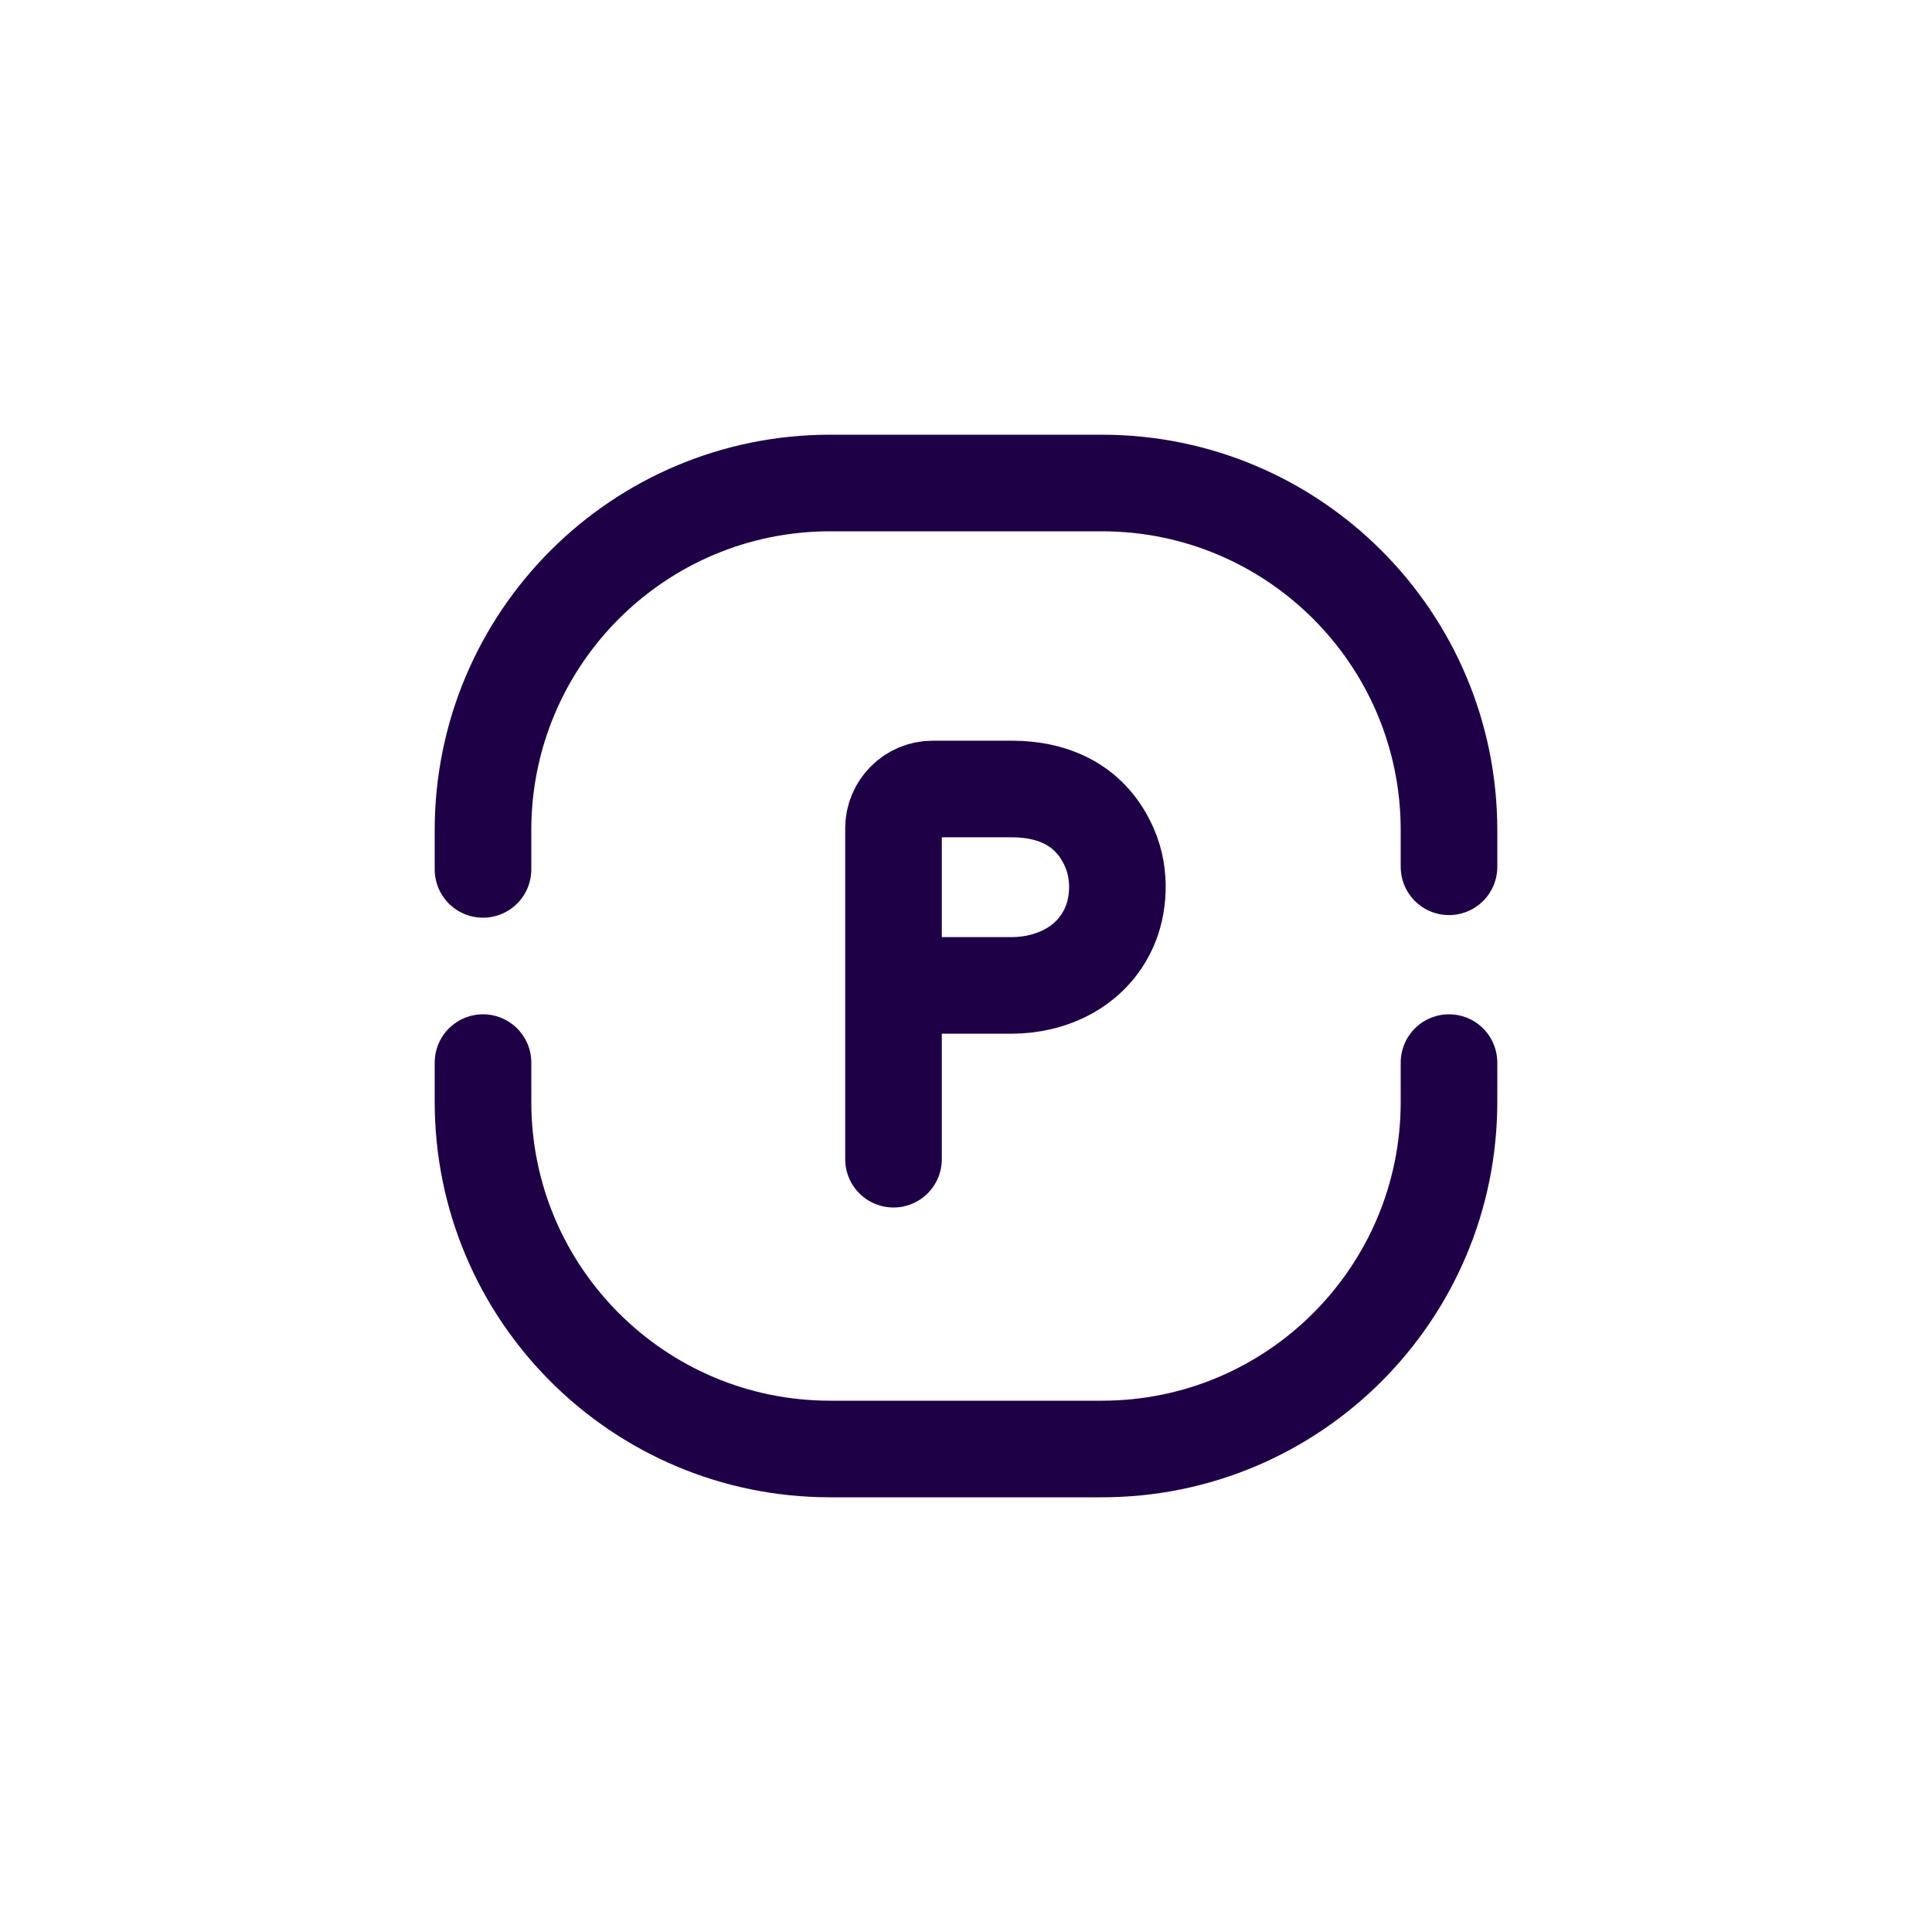
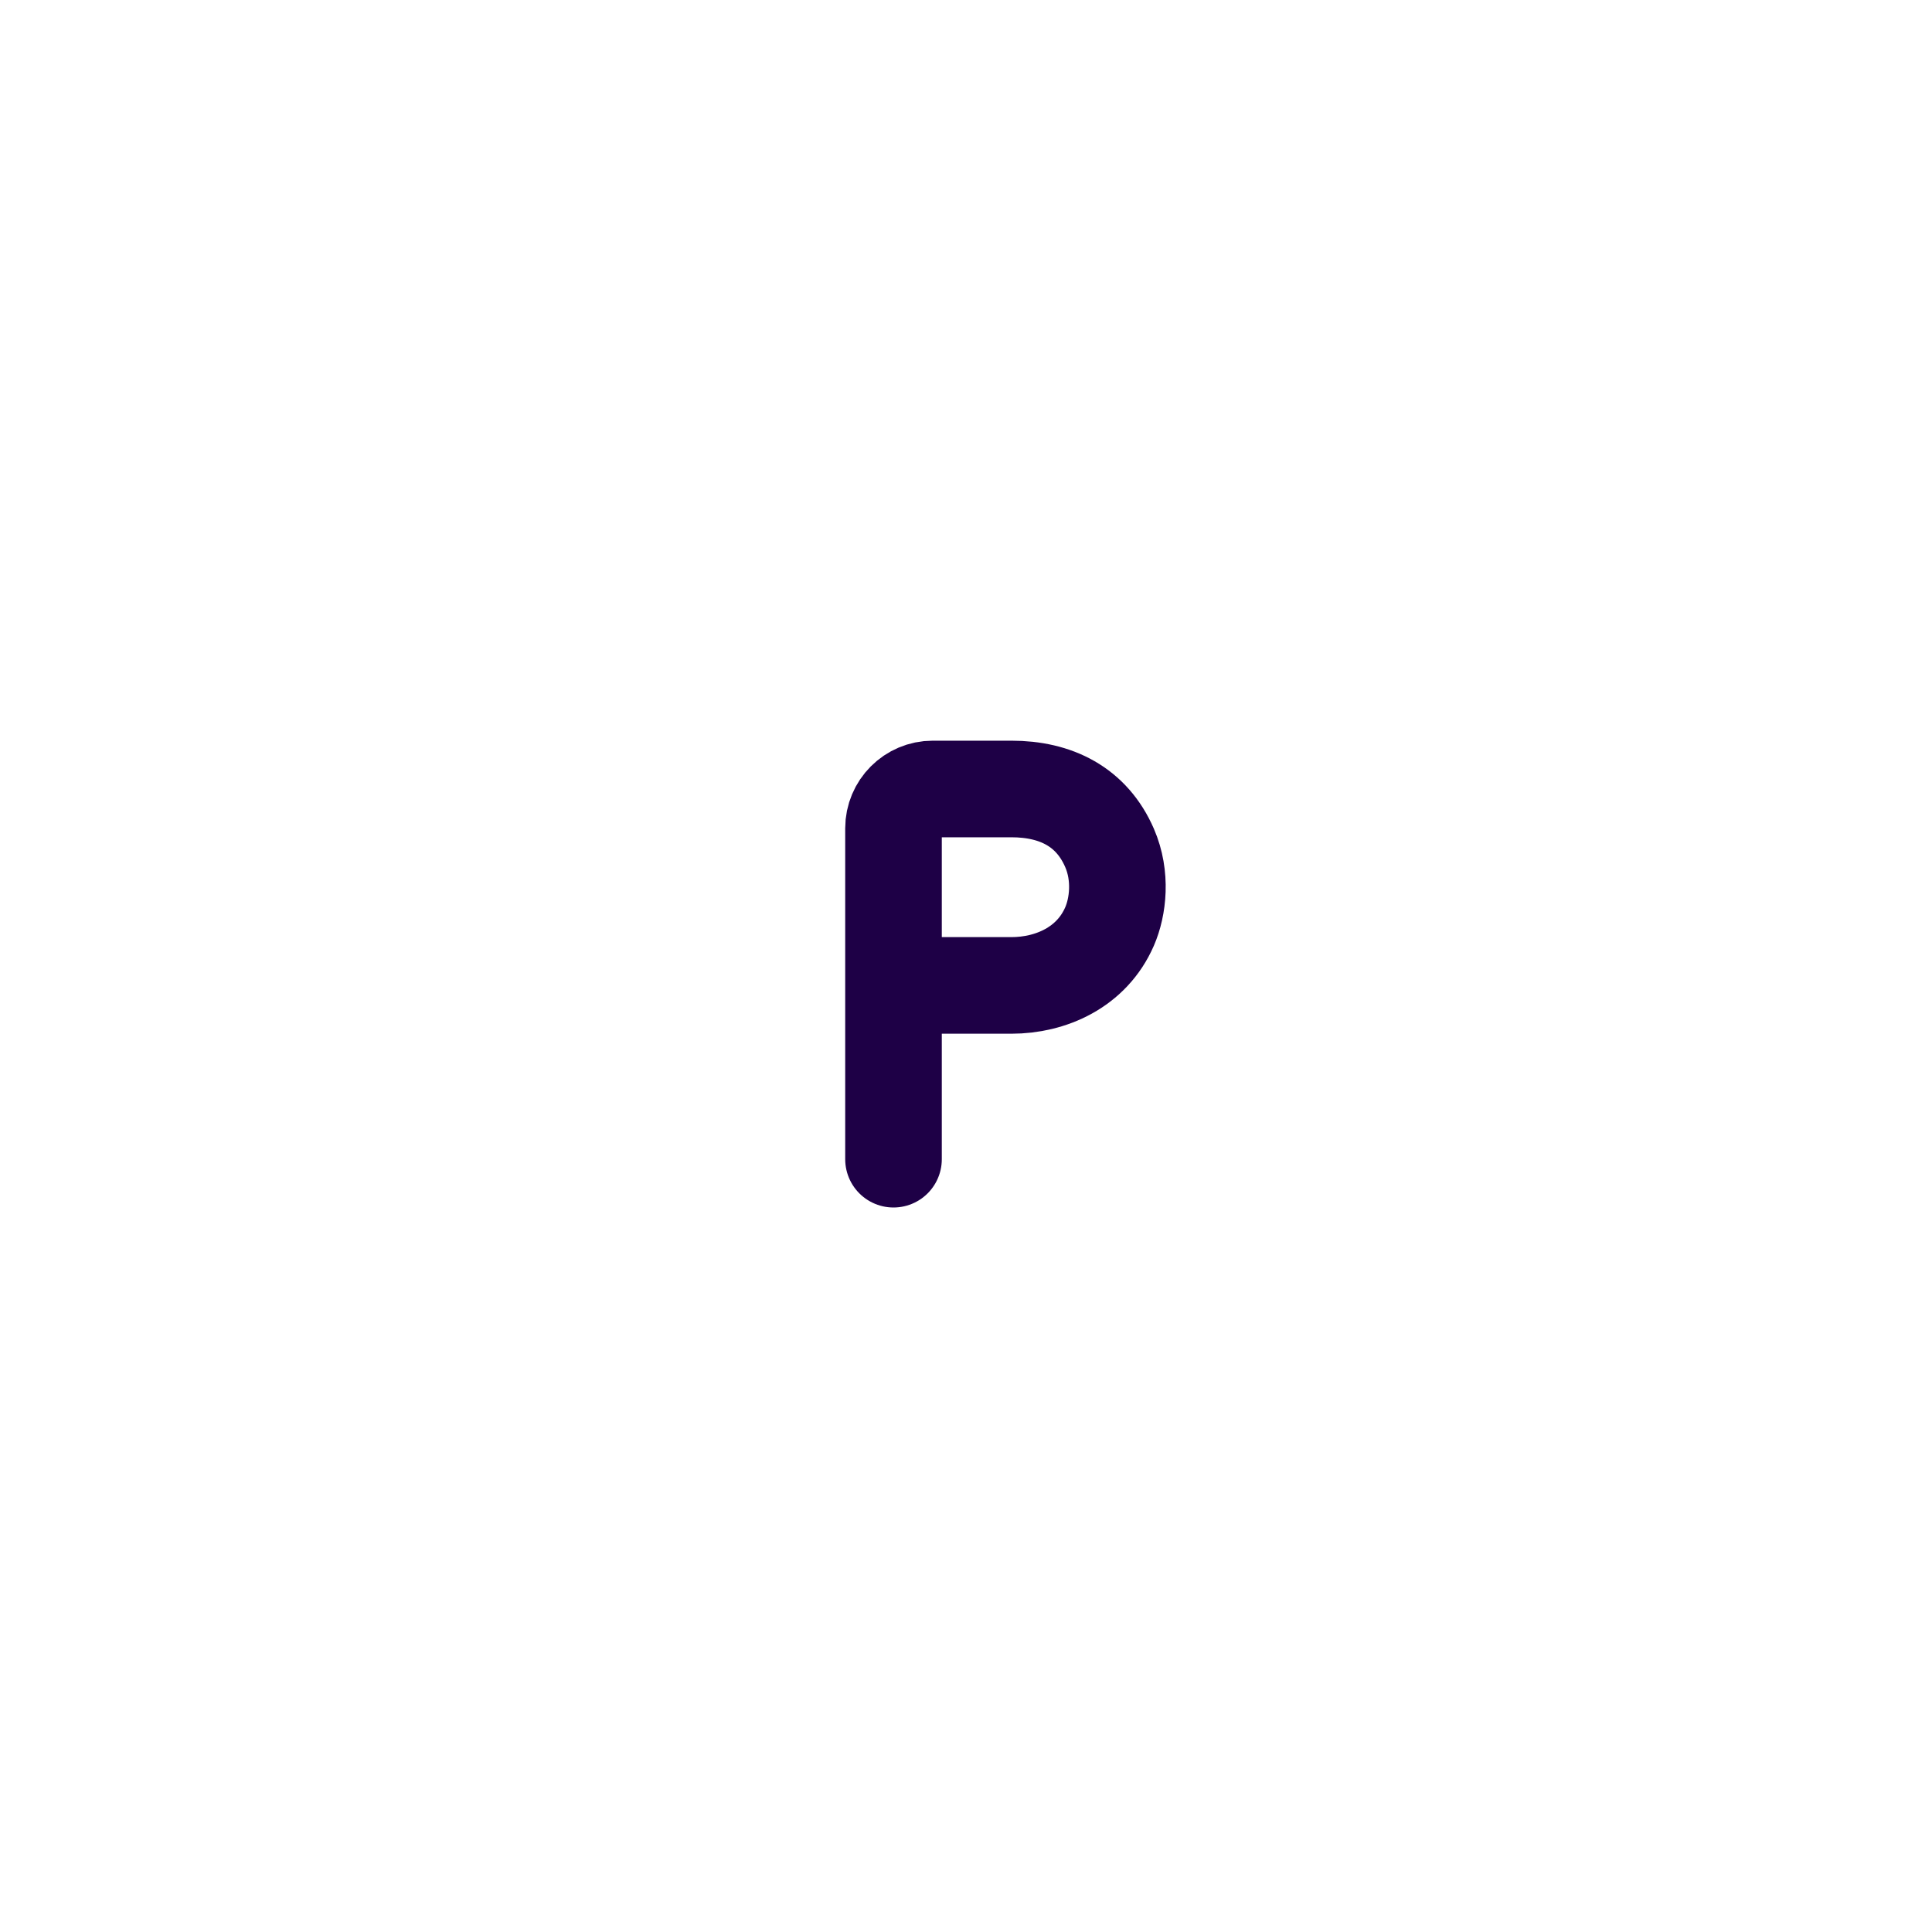
<svg xmlns="http://www.w3.org/2000/svg" width="40" height="40" viewBox="0 0 40 40" fill="none">
  <path d="M18.499 24V20.402M18.499 20.402V17.149C18.499 16.7 18.863 16.335 19.312 16.335C19.838 16.335 20.505 16.335 20.939 16.335C21.865 16.335 22.603 16.706 22.972 17.555C23.225 18.138 23.149 18.775 22.972 19.182C22.603 20.031 21.752 20.402 20.939 20.402C19.986 20.402 18.499 20.402 18.499 20.402Z" stroke="#1E0046" stroke-width="2" stroke-linecap="round" />
-   <path d="M10 18V17.188C10 13.218 13.218 10 17.188 10H22.812C26.782 10 30 13.218 30 17.188V17.946M10 22V22.812C10 26.782 13.218 30 17.188 30H22.812C26.782 30 30 26.782 30 22.812V22" stroke="#1E0046" stroke-width="2" stroke-linecap="round" stroke-linejoin="round" />
</svg>